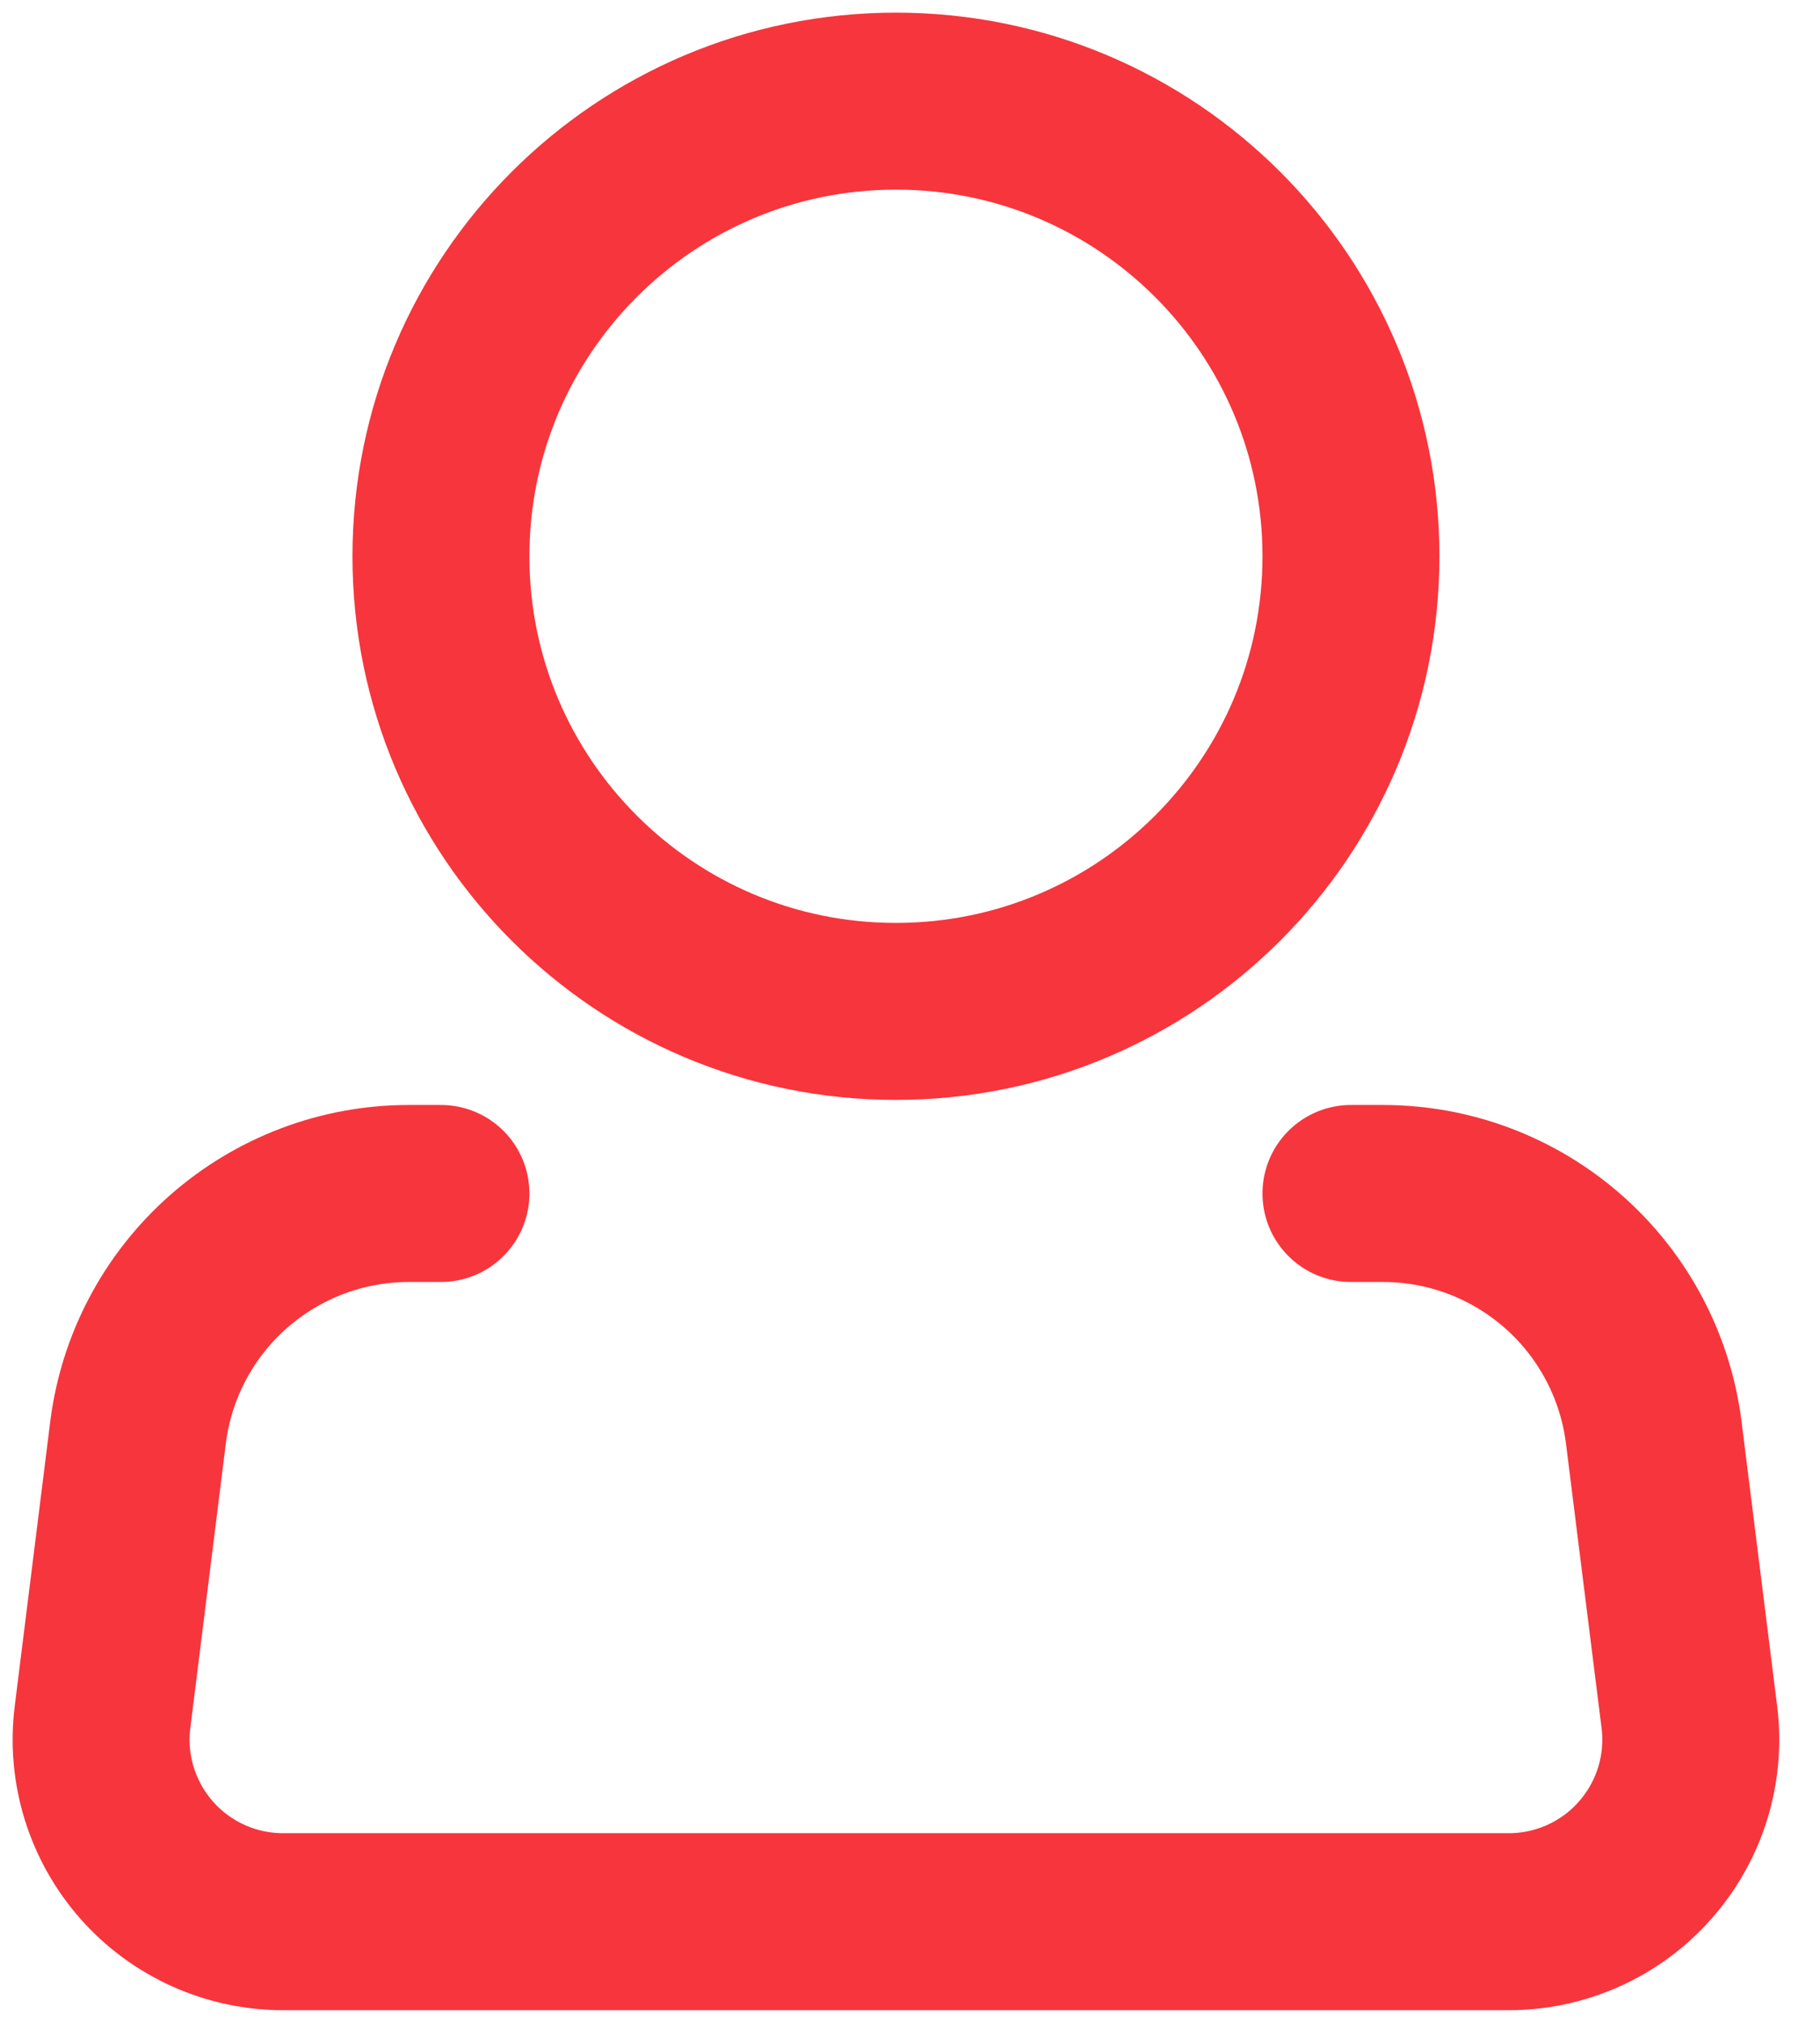
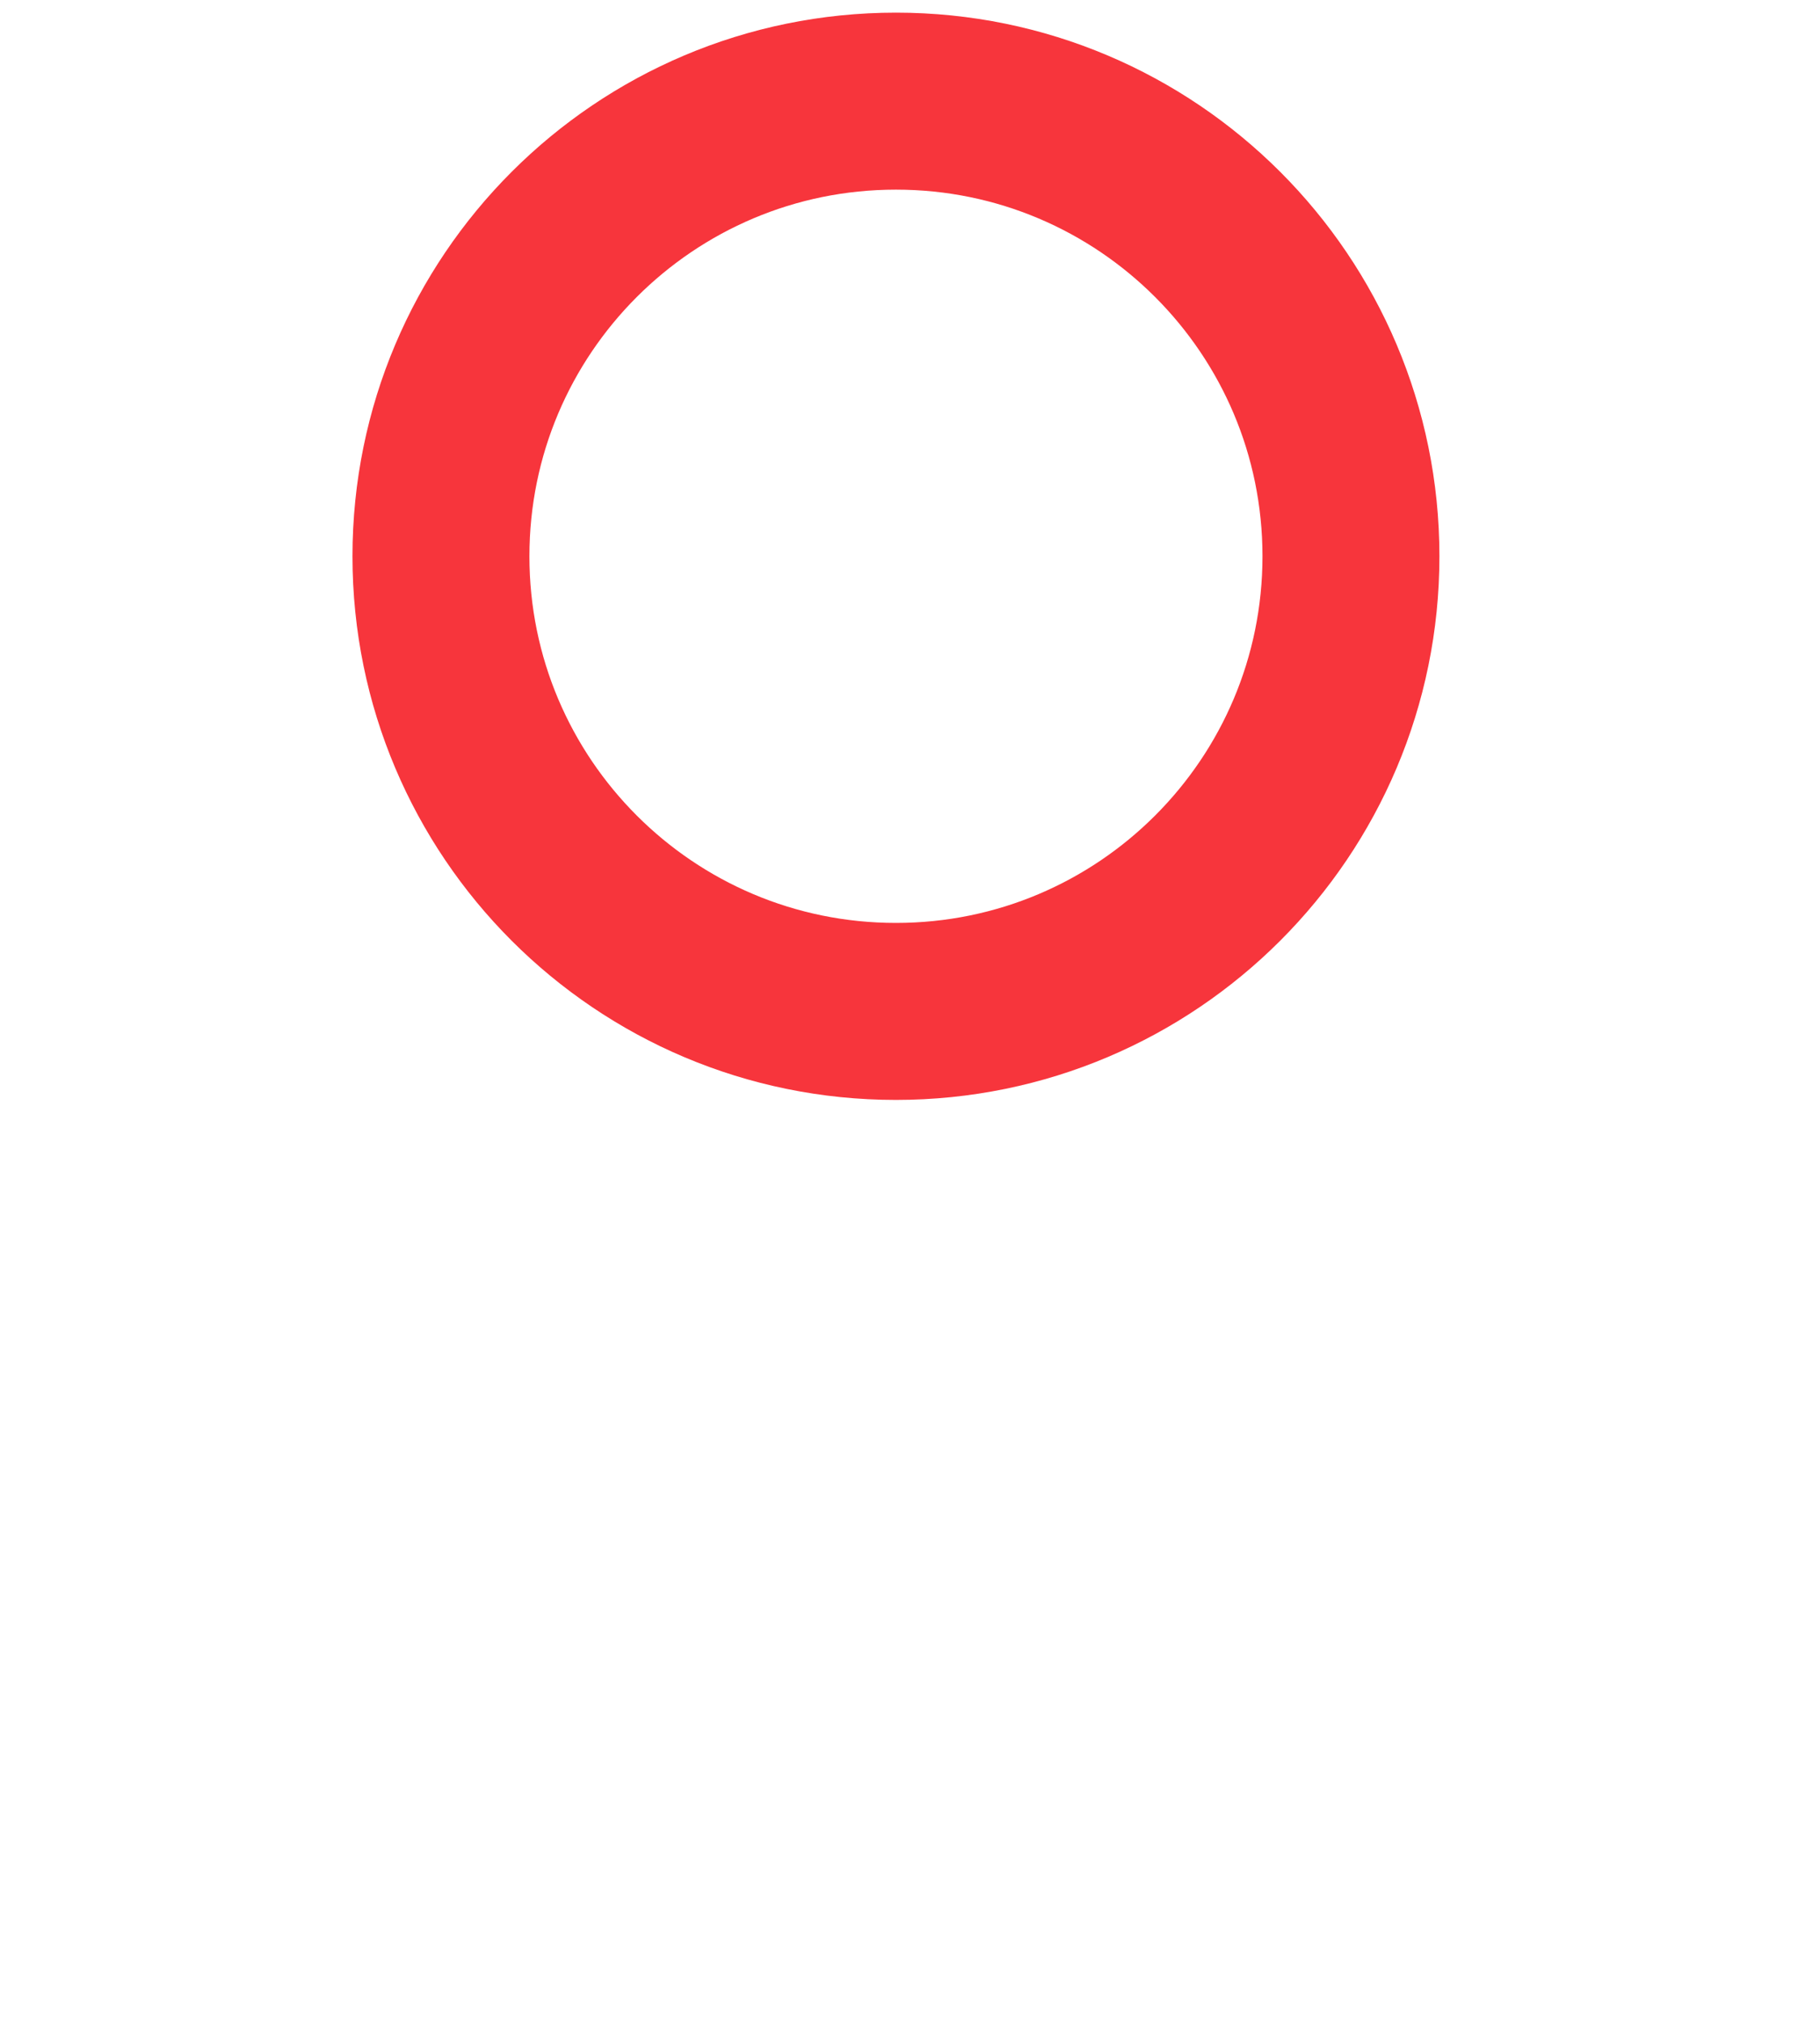
<svg xmlns="http://www.w3.org/2000/svg" width="36" height="40" viewBox="0 0 36 40" fill="none">
-   <path d="M17.722 20C22.692 20 26.722 15.971 26.722 11C26.722 6.029 22.692 2 17.722 2C12.751 2 8.722 6.029 8.722 11C8.722 15.971 12.751 20 17.722 20Z" stroke="#F7353C" stroke-width="3.5" />
-   <path d="M26.722 23.6H27.356C28.672 23.6 29.942 24.081 30.928 24.952C31.915 25.823 32.549 27.025 32.712 28.33L33.416 33.954C33.48 34.46 33.434 34.974 33.284 35.462C33.133 35.95 32.88 36.4 32.542 36.783C32.205 37.166 31.789 37.472 31.324 37.682C30.858 37.892 30.354 38 29.843 38H5.601C5.09 38 4.586 37.892 4.12 37.682C3.655 37.472 3.239 37.166 2.901 36.783C2.564 36.4 2.311 35.95 2.16 35.462C2.01 34.974 1.964 34.46 2.028 33.954L2.73 28.33C2.893 27.024 3.528 25.822 4.515 24.951C5.502 24.08 6.774 23.599 8.09 23.6H8.722" stroke="#F7353C" stroke-width="3.5" stroke-linecap="round" stroke-linejoin="round" />
+   <path d="M17.722 20C22.692 20 26.722 15.971 26.722 11C26.722 6.029 22.692 2 17.722 2C12.751 2 8.722 6.029 8.722 11C8.722 15.971 12.751 20 17.722 20" stroke="#F7353C" stroke-width="3.5" />
</svg>